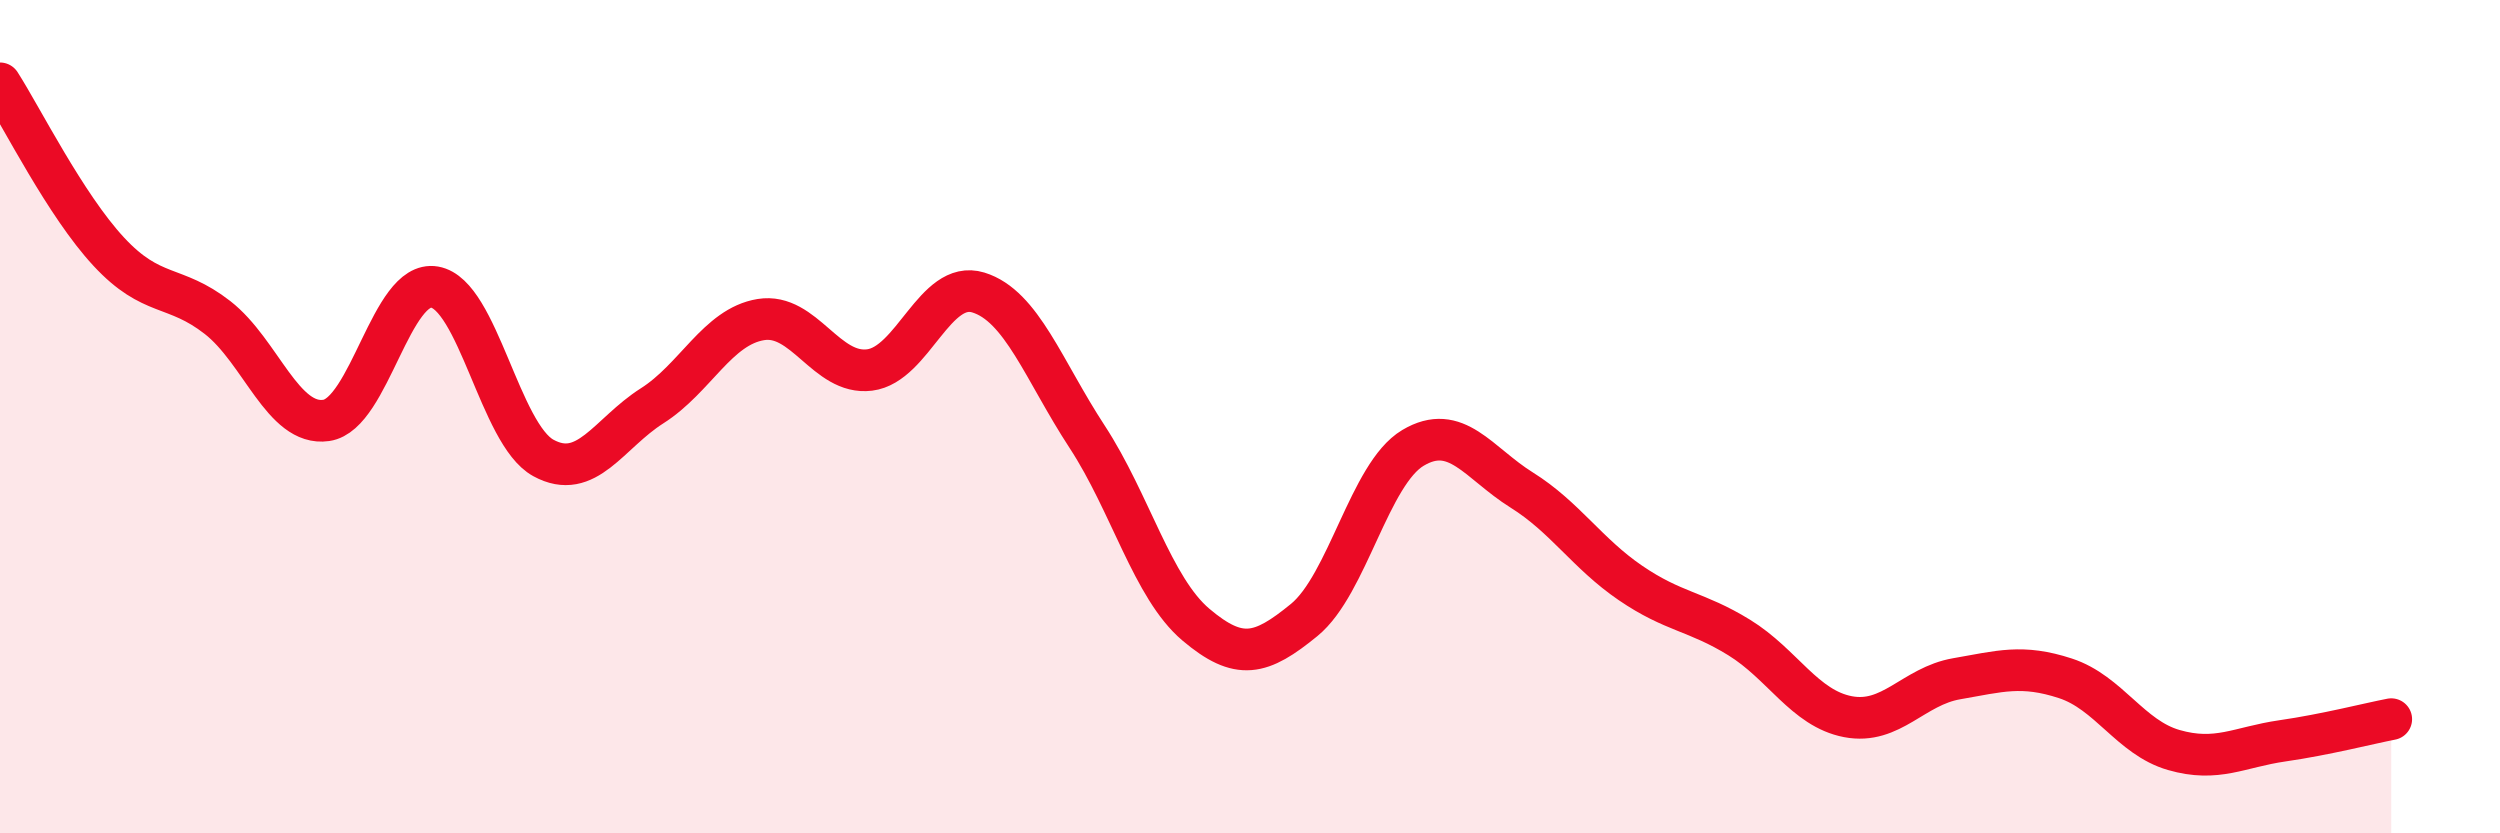
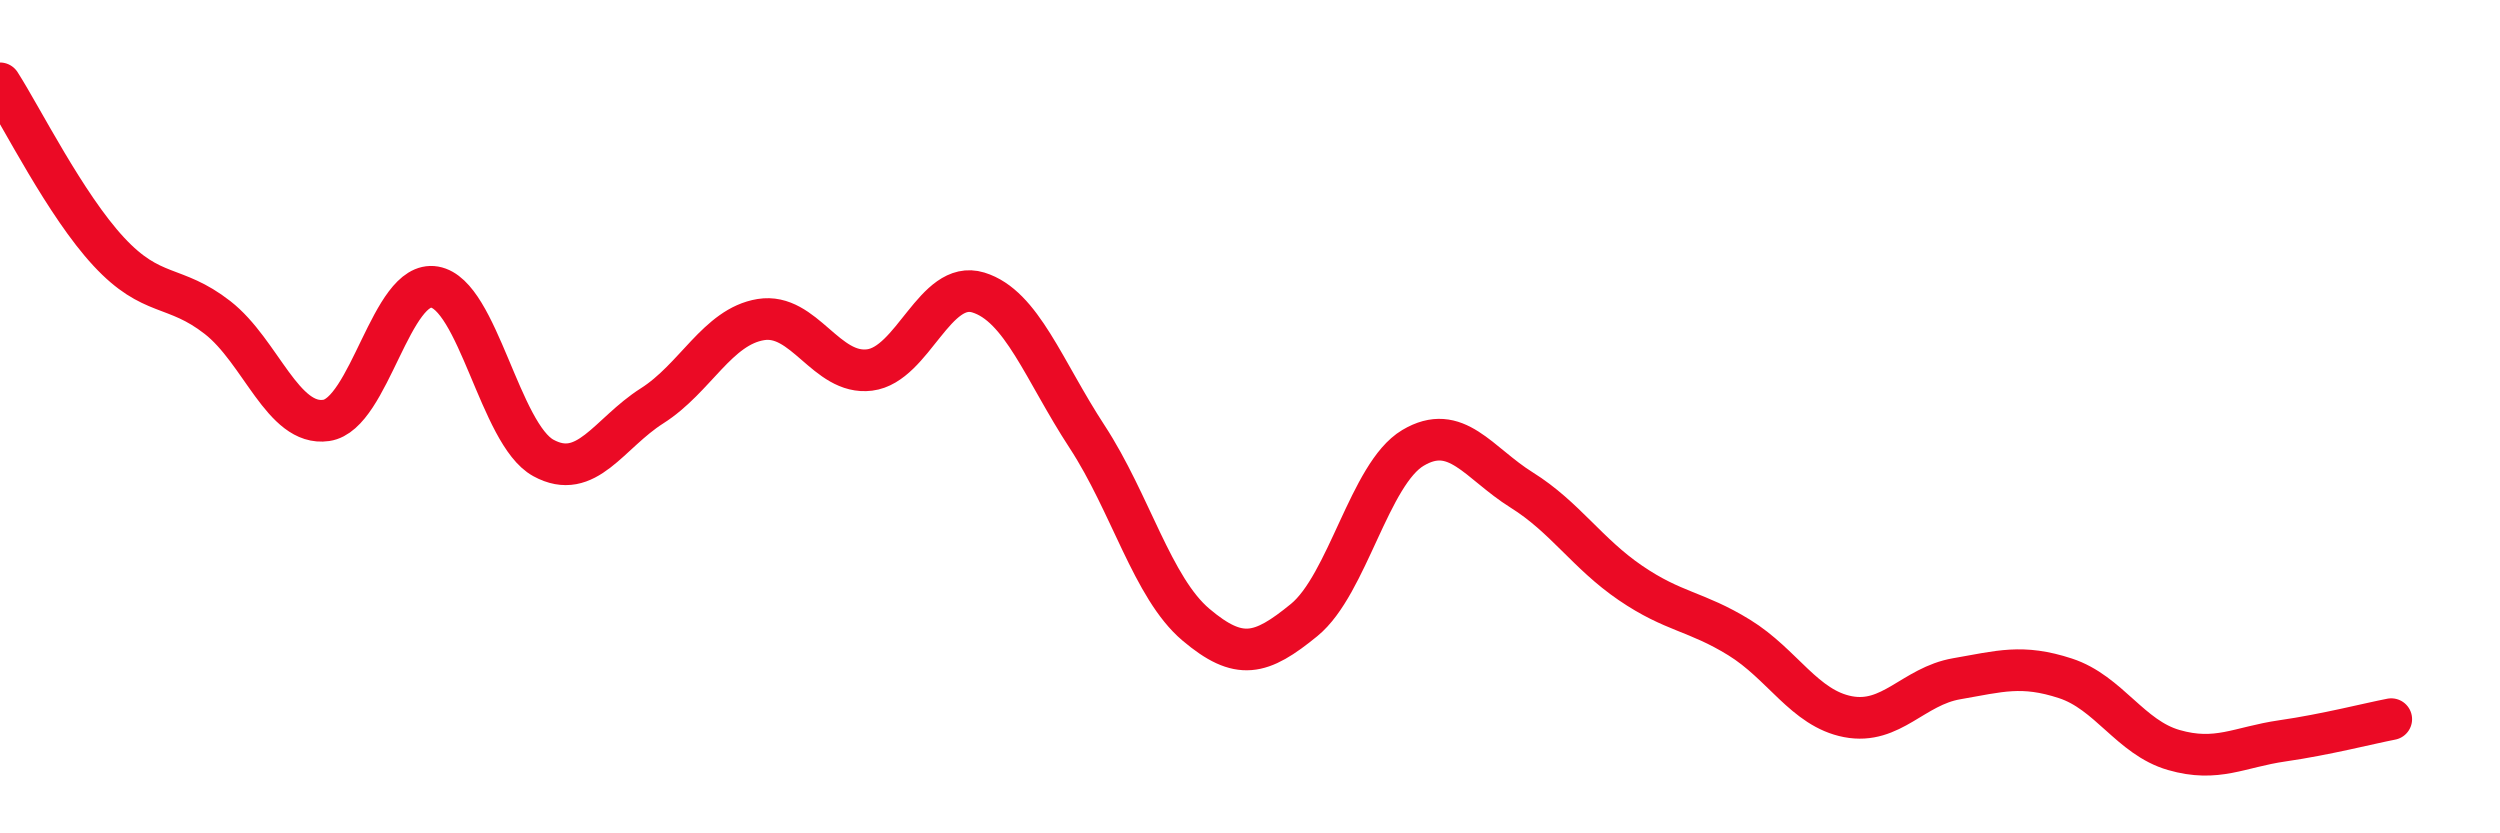
<svg xmlns="http://www.w3.org/2000/svg" width="60" height="20" viewBox="0 0 60 20">
-   <path d="M 0,2 C 0.52,2.81 1.57,4.92 2.61,6.04 C 3.65,7.16 4.18,6.81 5.22,7.62 C 6.26,8.43 6.79,10.24 7.83,10.09 C 8.87,9.94 9.39,6.71 10.43,6.89 C 11.47,7.07 12,10.42 13.04,10.99 C 14.08,11.56 14.61,10.4 15.65,9.74 C 16.69,9.08 17.22,7.84 18.26,7.67 C 19.3,7.5 19.83,9.01 20.87,8.88 C 21.91,8.75 22.44,6.7 23.48,7.02 C 24.52,7.34 25.05,8.89 26.09,10.48 C 27.13,12.07 27.66,14.11 28.7,14.99 C 29.74,15.87 30.26,15.73 31.3,14.88 C 32.34,14.03 32.87,11.37 33.91,10.75 C 34.95,10.13 35.48,11.11 36.52,11.76 C 37.56,12.41 38.09,13.28 39.13,13.99 C 40.17,14.7 40.7,14.66 41.74,15.3 C 42.78,15.94 43.31,17 44.35,17.2 C 45.39,17.4 45.92,16.47 46.96,16.29 C 48,16.11 48.53,15.94 49.57,16.28 C 50.61,16.62 51.13,17.7 52.17,18 C 53.21,18.3 53.74,17.93 54.78,17.78 C 55.82,17.63 56.87,17.36 57.39,17.26L57.39 20L0 20Z" fill="#EB0A25" opacity="0.1" stroke-linecap="round" stroke-linejoin="round" />
  <path d="M 0,2 C 0.52,2.81 1.57,4.92 2.61,6.04 C 3.65,7.16 4.18,6.81 5.22,7.62 C 6.26,8.43 6.79,10.24 7.83,10.09 C 8.87,9.94 9.39,6.71 10.43,6.89 C 11.47,7.07 12,10.42 13.04,10.99 C 14.08,11.56 14.61,10.4 15.65,9.74 C 16.69,9.08 17.22,7.84 18.26,7.67 C 19.3,7.5 19.83,9.01 20.87,8.88 C 21.91,8.75 22.44,6.7 23.48,7.02 C 24.52,7.34 25.05,8.89 26.09,10.48 C 27.13,12.07 27.66,14.11 28.7,14.99 C 29.74,15.87 30.26,15.73 31.3,14.88 C 32.34,14.03 32.87,11.37 33.91,10.75 C 34.95,10.13 35.48,11.11 36.52,11.76 C 37.56,12.41 38.09,13.28 39.13,13.99 C 40.17,14.7 40.7,14.66 41.74,15.3 C 42.78,15.94 43.31,17 44.35,17.2 C 45.39,17.4 45.92,16.47 46.96,16.29 C 48,16.11 48.53,15.94 49.57,16.28 C 50.61,16.62 51.13,17.7 52.17,18 C 53.21,18.3 53.74,17.93 54.78,17.78 C 55.82,17.63 56.87,17.36 57.39,17.26" stroke="#EB0A25" stroke-width="1" fill="none" stroke-linecap="round" stroke-linejoin="round" />
</svg>